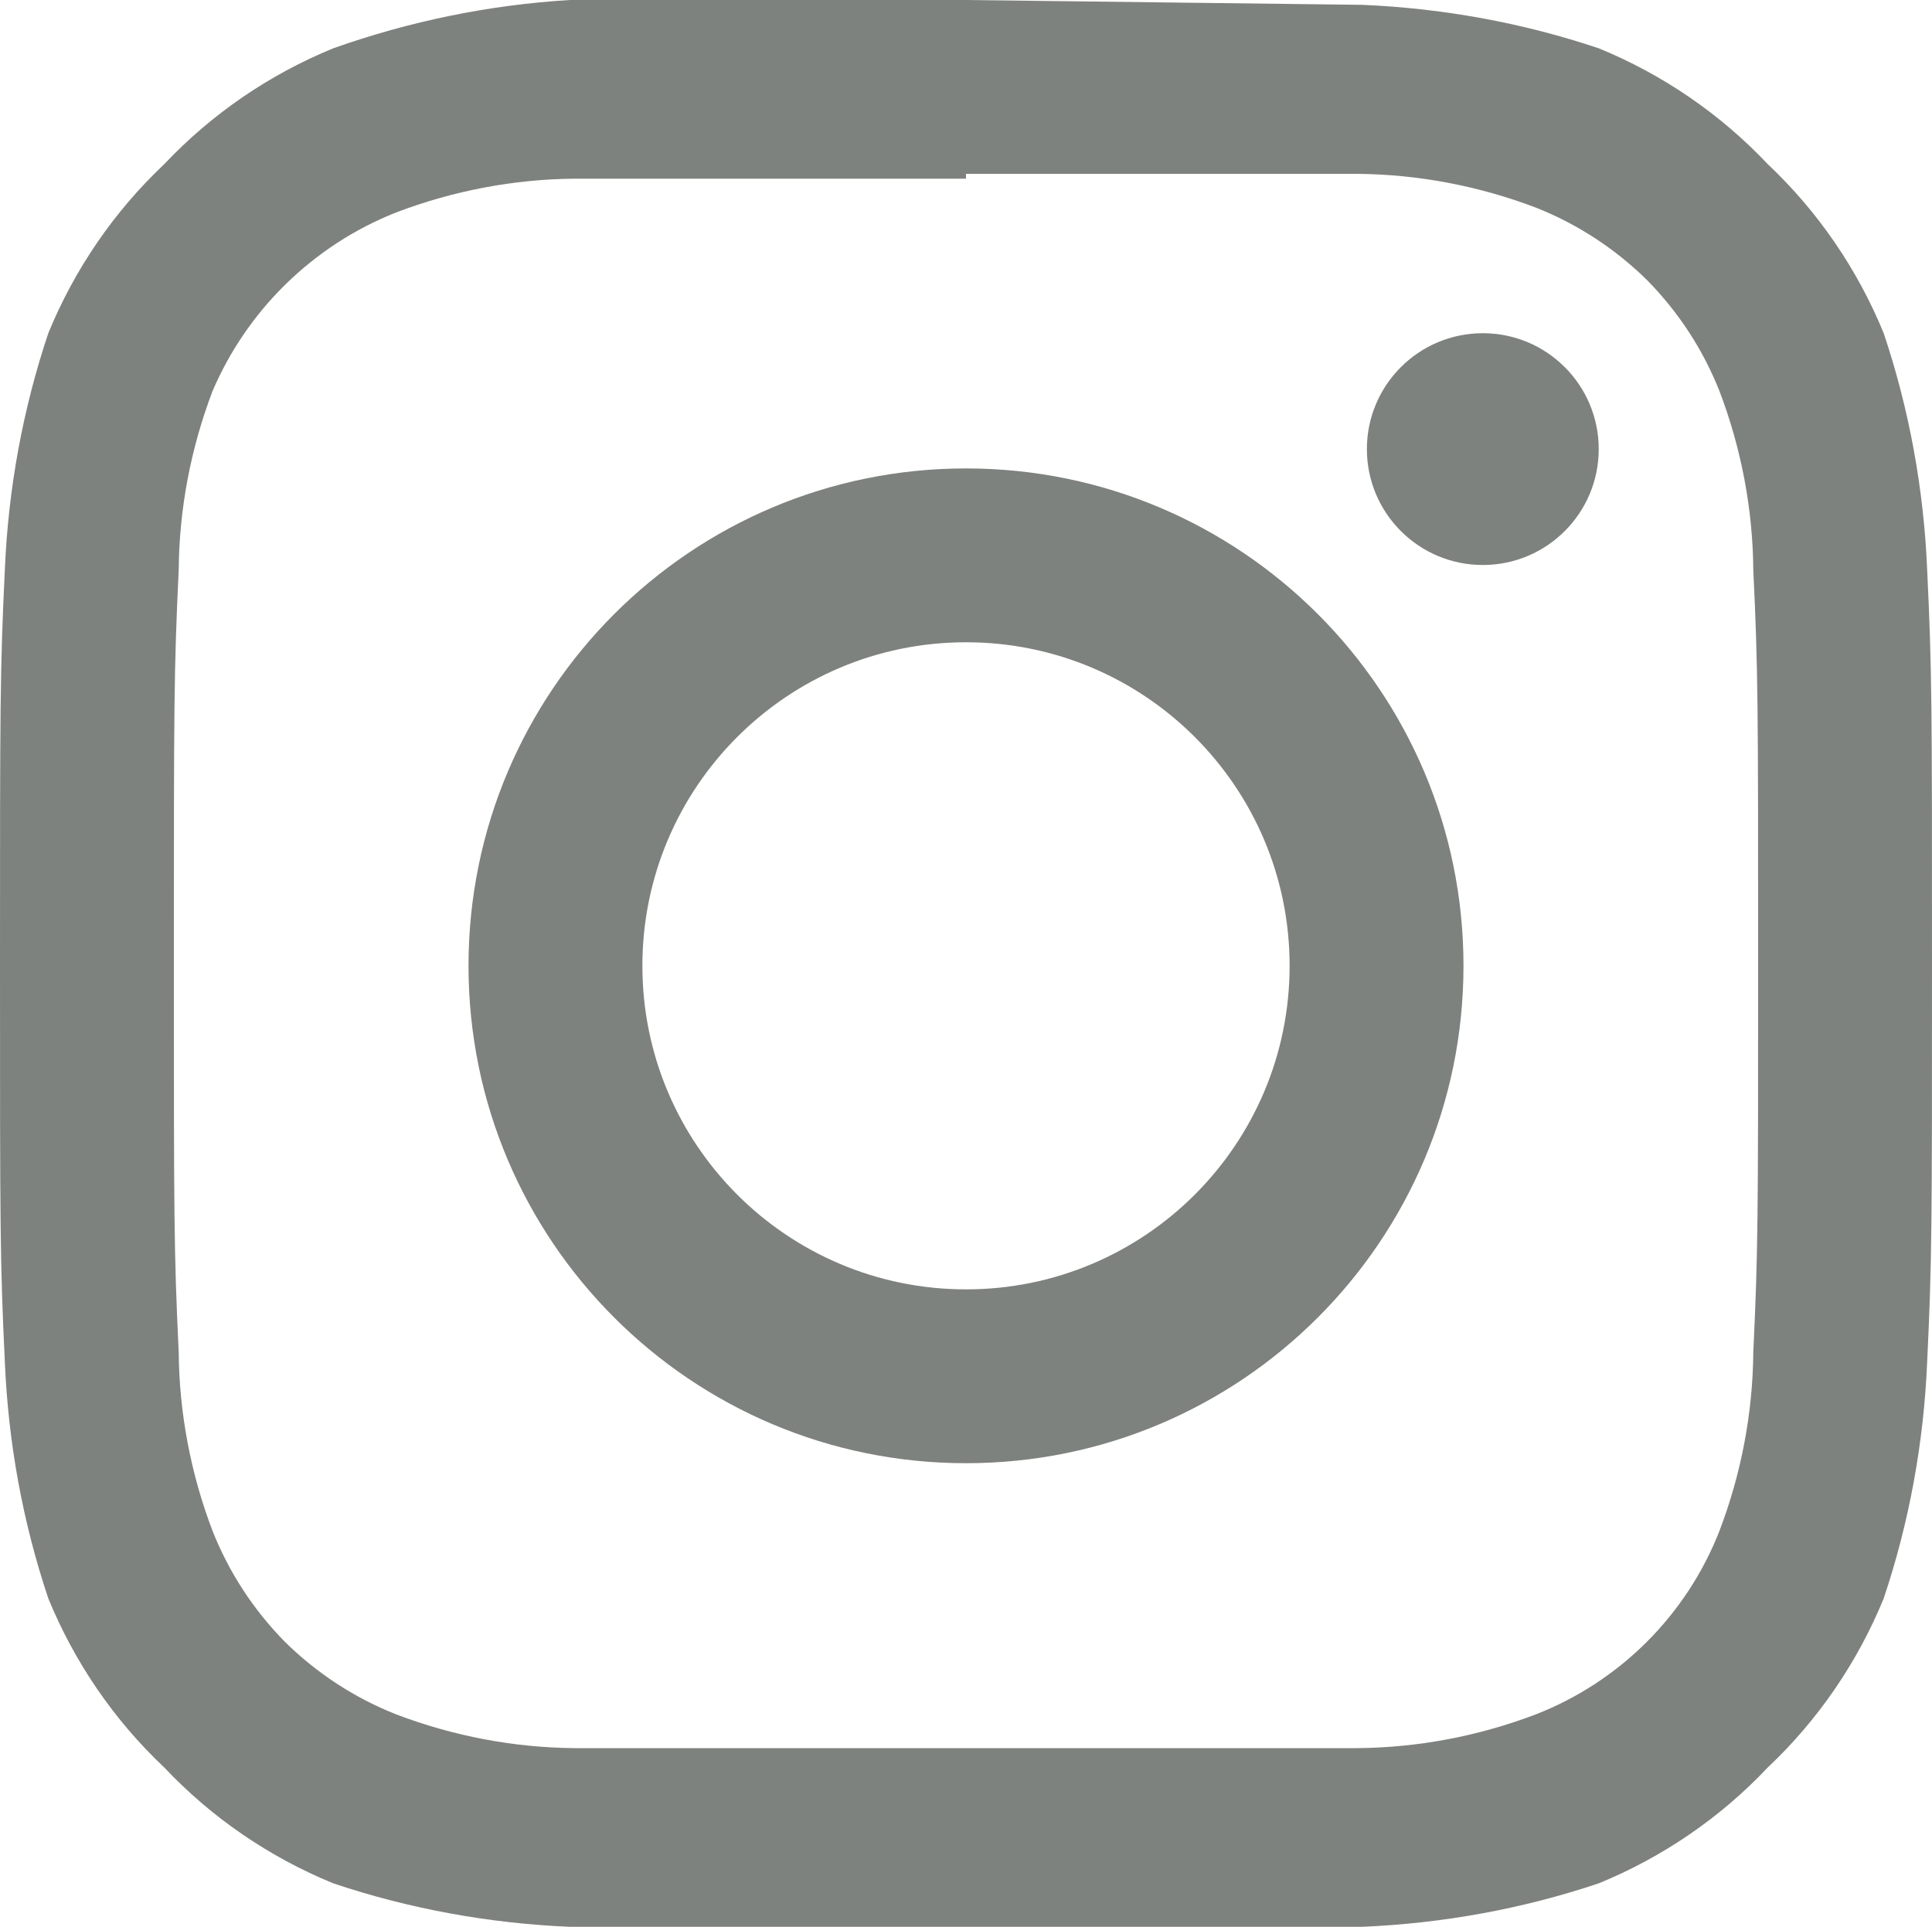
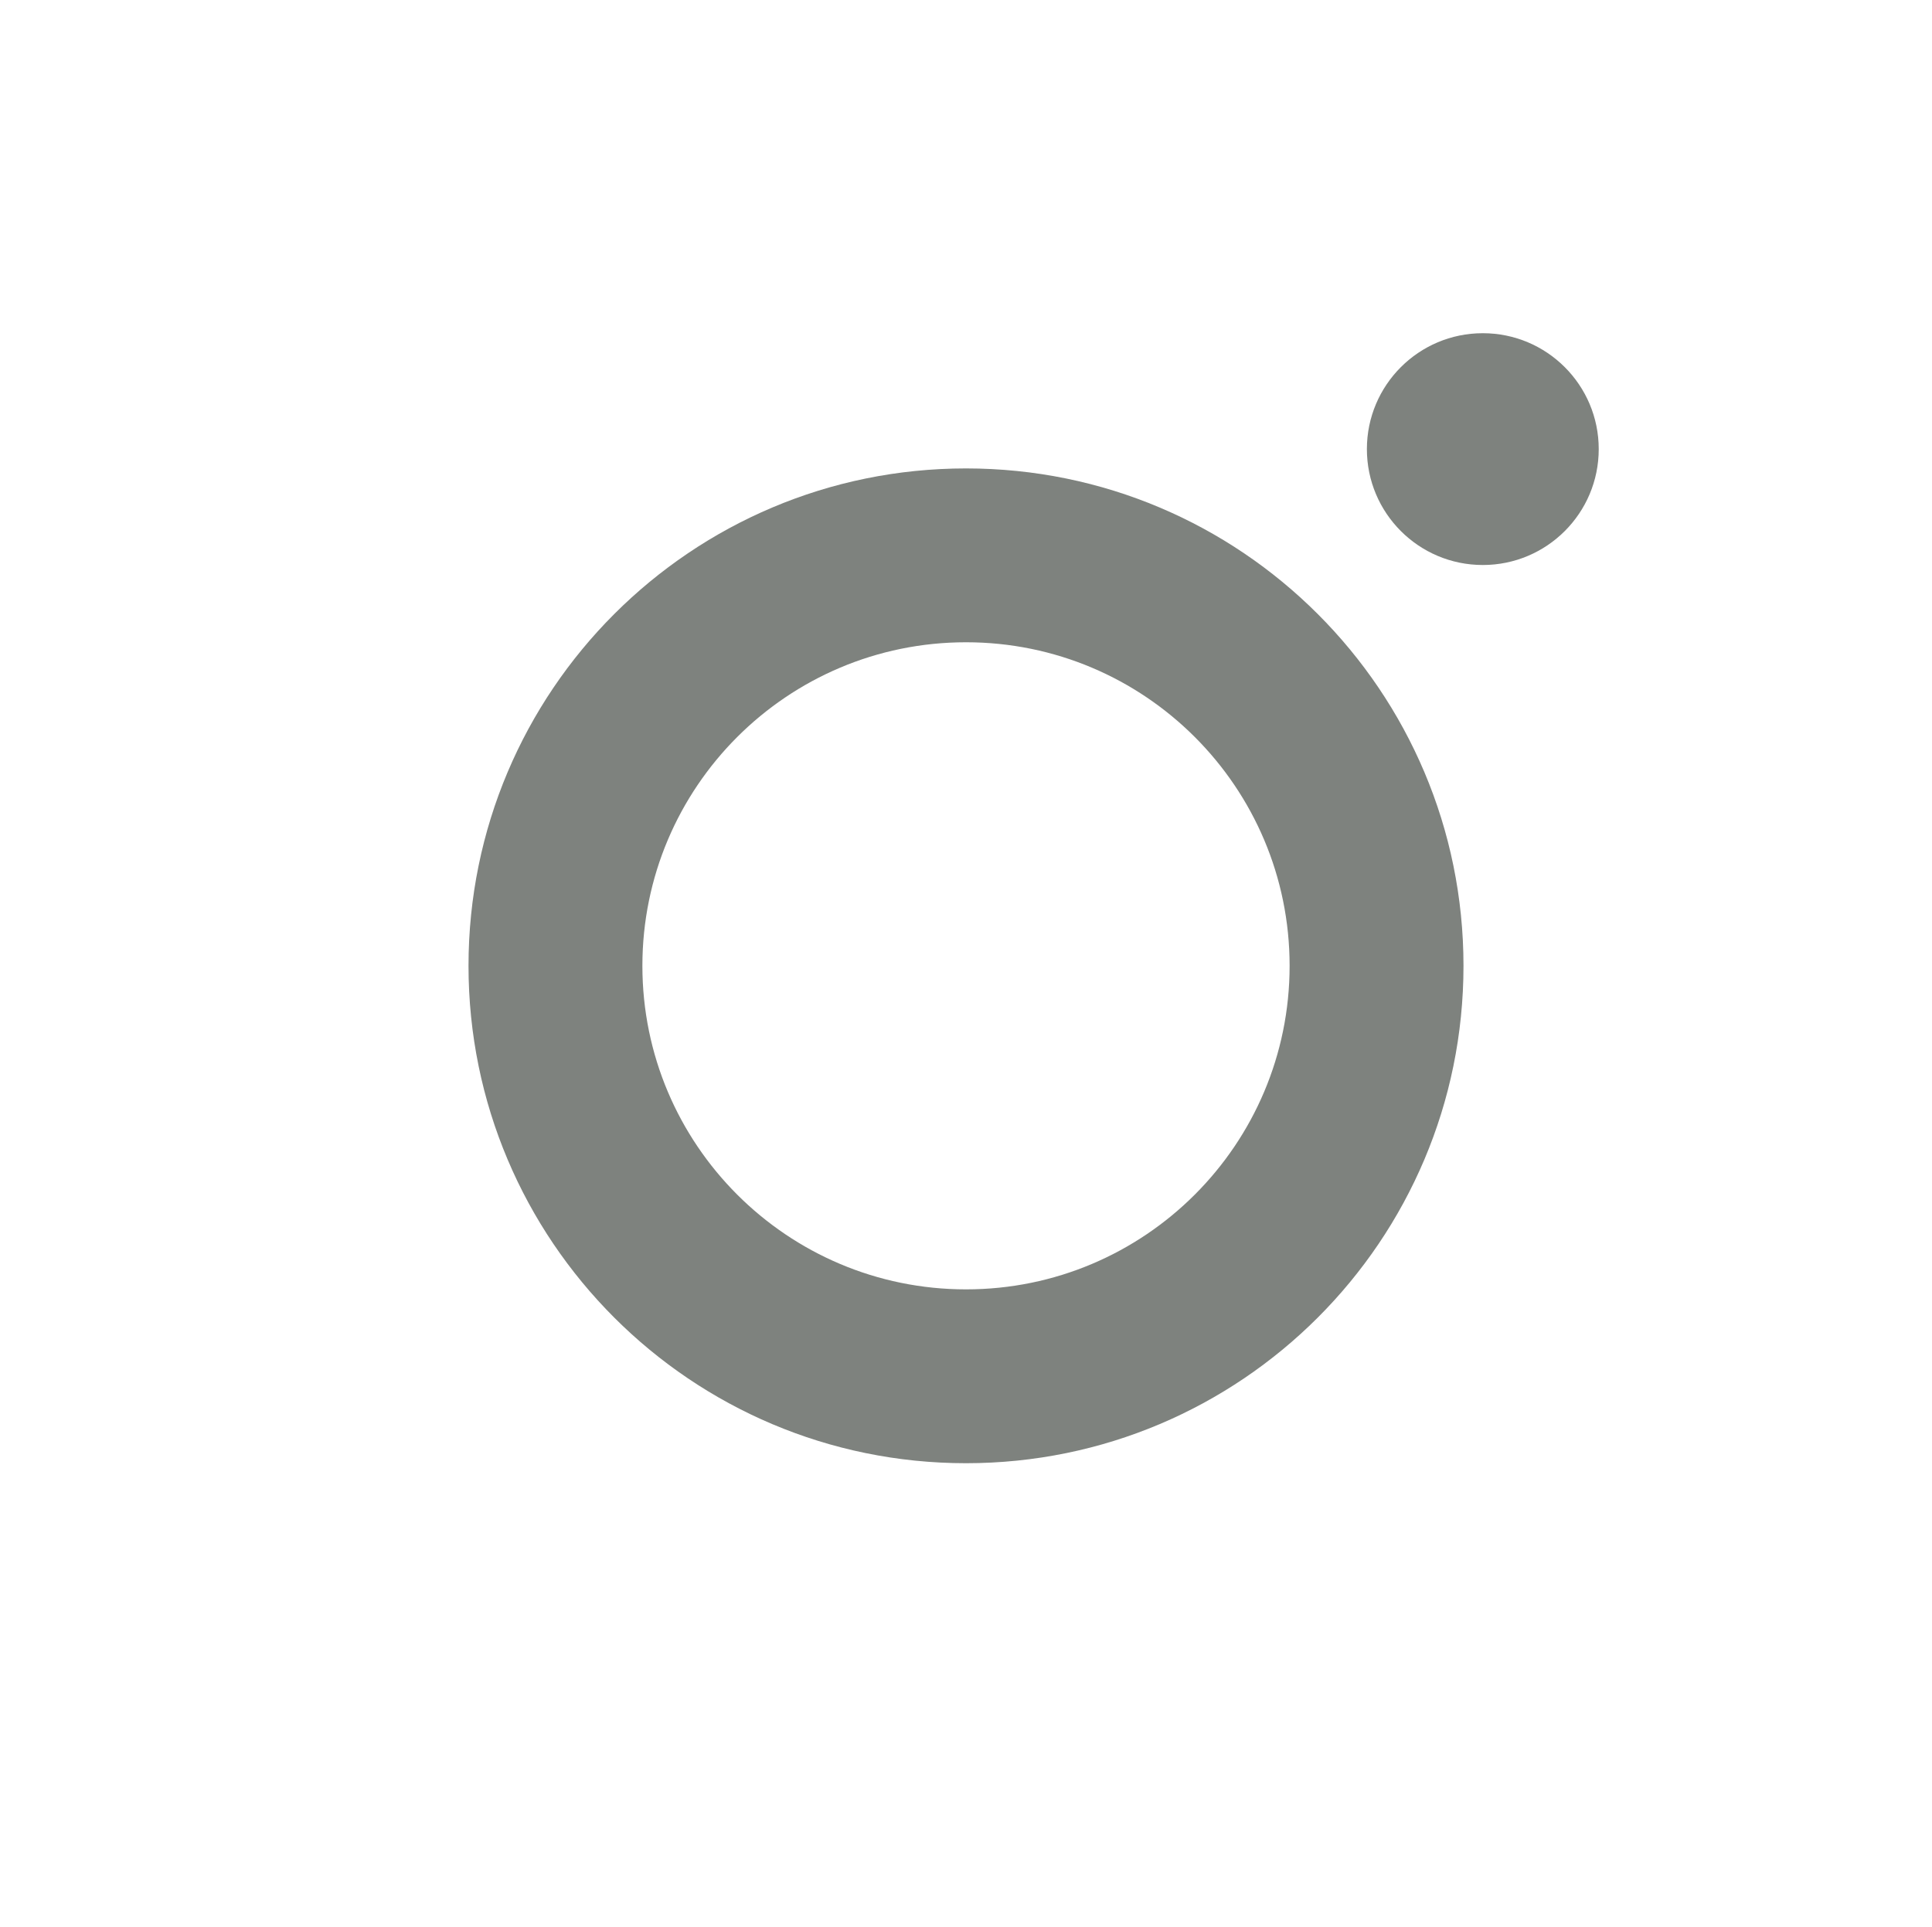
<svg xmlns="http://www.w3.org/2000/svg" id="_レイヤー_2" data-name="レイヤー 2" viewBox="0 0 40 39.9">
  <defs>
    <style>
      .cls-1 {
        fill: #7e827e;
      }
    </style>
  </defs>
  <g id="_レイヤー_1-2" data-name="レイヤー 1">
-     <path class="cls-1" d="M20,3.6h8.1c1.26,.01,2.52,.25,3.7,.7,.86,.34,1.64,.85,2.3,1.5,.65,.66,1.16,1.44,1.5,2.3,.45,1.18,.69,2.44,.7,3.7,.1,2.1,.1,2.8,.1,8.1s0,6-.1,8.1c-.01,1.26-.25,2.52-.7,3.7-.68,1.74-2.06,3.12-3.8,3.8-1.18,.45-2.44,.69-3.7,.7H11.9c-1.26-.01-2.52-.25-3.7-.7-.86-.34-1.64-.85-2.3-1.5-.65-.66-1.16-1.44-1.5-2.3-.45-1.18-.69-2.44-.7-3.7-.1-2.1-.1-2.8-.1-8.1s0-6,.1-8.1c.01-1.26,.25-2.52,.7-3.7,.35-.82,.86-1.57,1.5-2.2,.66-.65,1.44-1.16,2.3-1.5,1.18-.45,2.44-.69,3.7-.7h8.1m0-3.7H11.8c-1.67,.1-3.32,.44-4.9,1-1.32,.54-2.52,1.36-3.5,2.4-1.04,.98-1.86,2.18-2.4,3.5C.47,8.48,.17,10.13,.1,11.8c-.1,2.1-.1,2.8-.1,8.2s0,6.1,.1,8.2c.07,1.67,.37,3.32,.9,4.9,.54,1.32,1.36,2.52,2.4,3.5,.98,1.04,2.18,1.86,3.5,2.4,1.58,.53,3.23,.83,4.9,.9H28.2c1.67-.07,3.32-.37,4.9-.9,1.32-.54,2.52-1.36,3.5-2.4,1.04-.98,1.86-2.18,2.4-3.5,.53-1.58,.83-3.23,.9-4.9,.1-2.1,.1-2.8,.1-8.2s0-6.1-.1-8.2c-.07-1.67-.37-3.32-.9-4.9-.54-1.32-1.36-2.52-2.4-3.5-.98-1.04-2.18-1.86-3.5-2.4-1.58-.53-3.23-.83-4.9-.9l-8.2-.1Z" />
-     <path class="cls-1" d="M20,9.7c-5.69,0-10.3,4.61-10.3,10.3s4.61,10.3,10.3,10.3,10.3-4.61,10.3-10.3h0c0-5.69-4.61-10.3-10.3-10.3Zm0,17c-3.7,0-6.7-3-6.7-6.7,0-3.7,3-6.7,6.7-6.7,3.7,0,6.7,3,6.7,6.7s-3,6.7-6.7,6.7h0Z" />
+     <path class="cls-1" d="M20,9.7c-5.69,0-10.3,4.61-10.3,10.3s4.61,10.3,10.3,10.3,10.3-4.61,10.3-10.3h0c0-5.69-4.61-10.3-10.3-10.3m0,17c-3.7,0-6.7-3-6.7-6.7,0-3.7,3-6.7,6.7-6.7,3.7,0,6.7,3,6.7,6.7s-3,6.7-6.7,6.7h0Z" />
    <circle class="cls-1" cx="30.7" cy="9.3" r="2.4" />
  </g>
</svg>